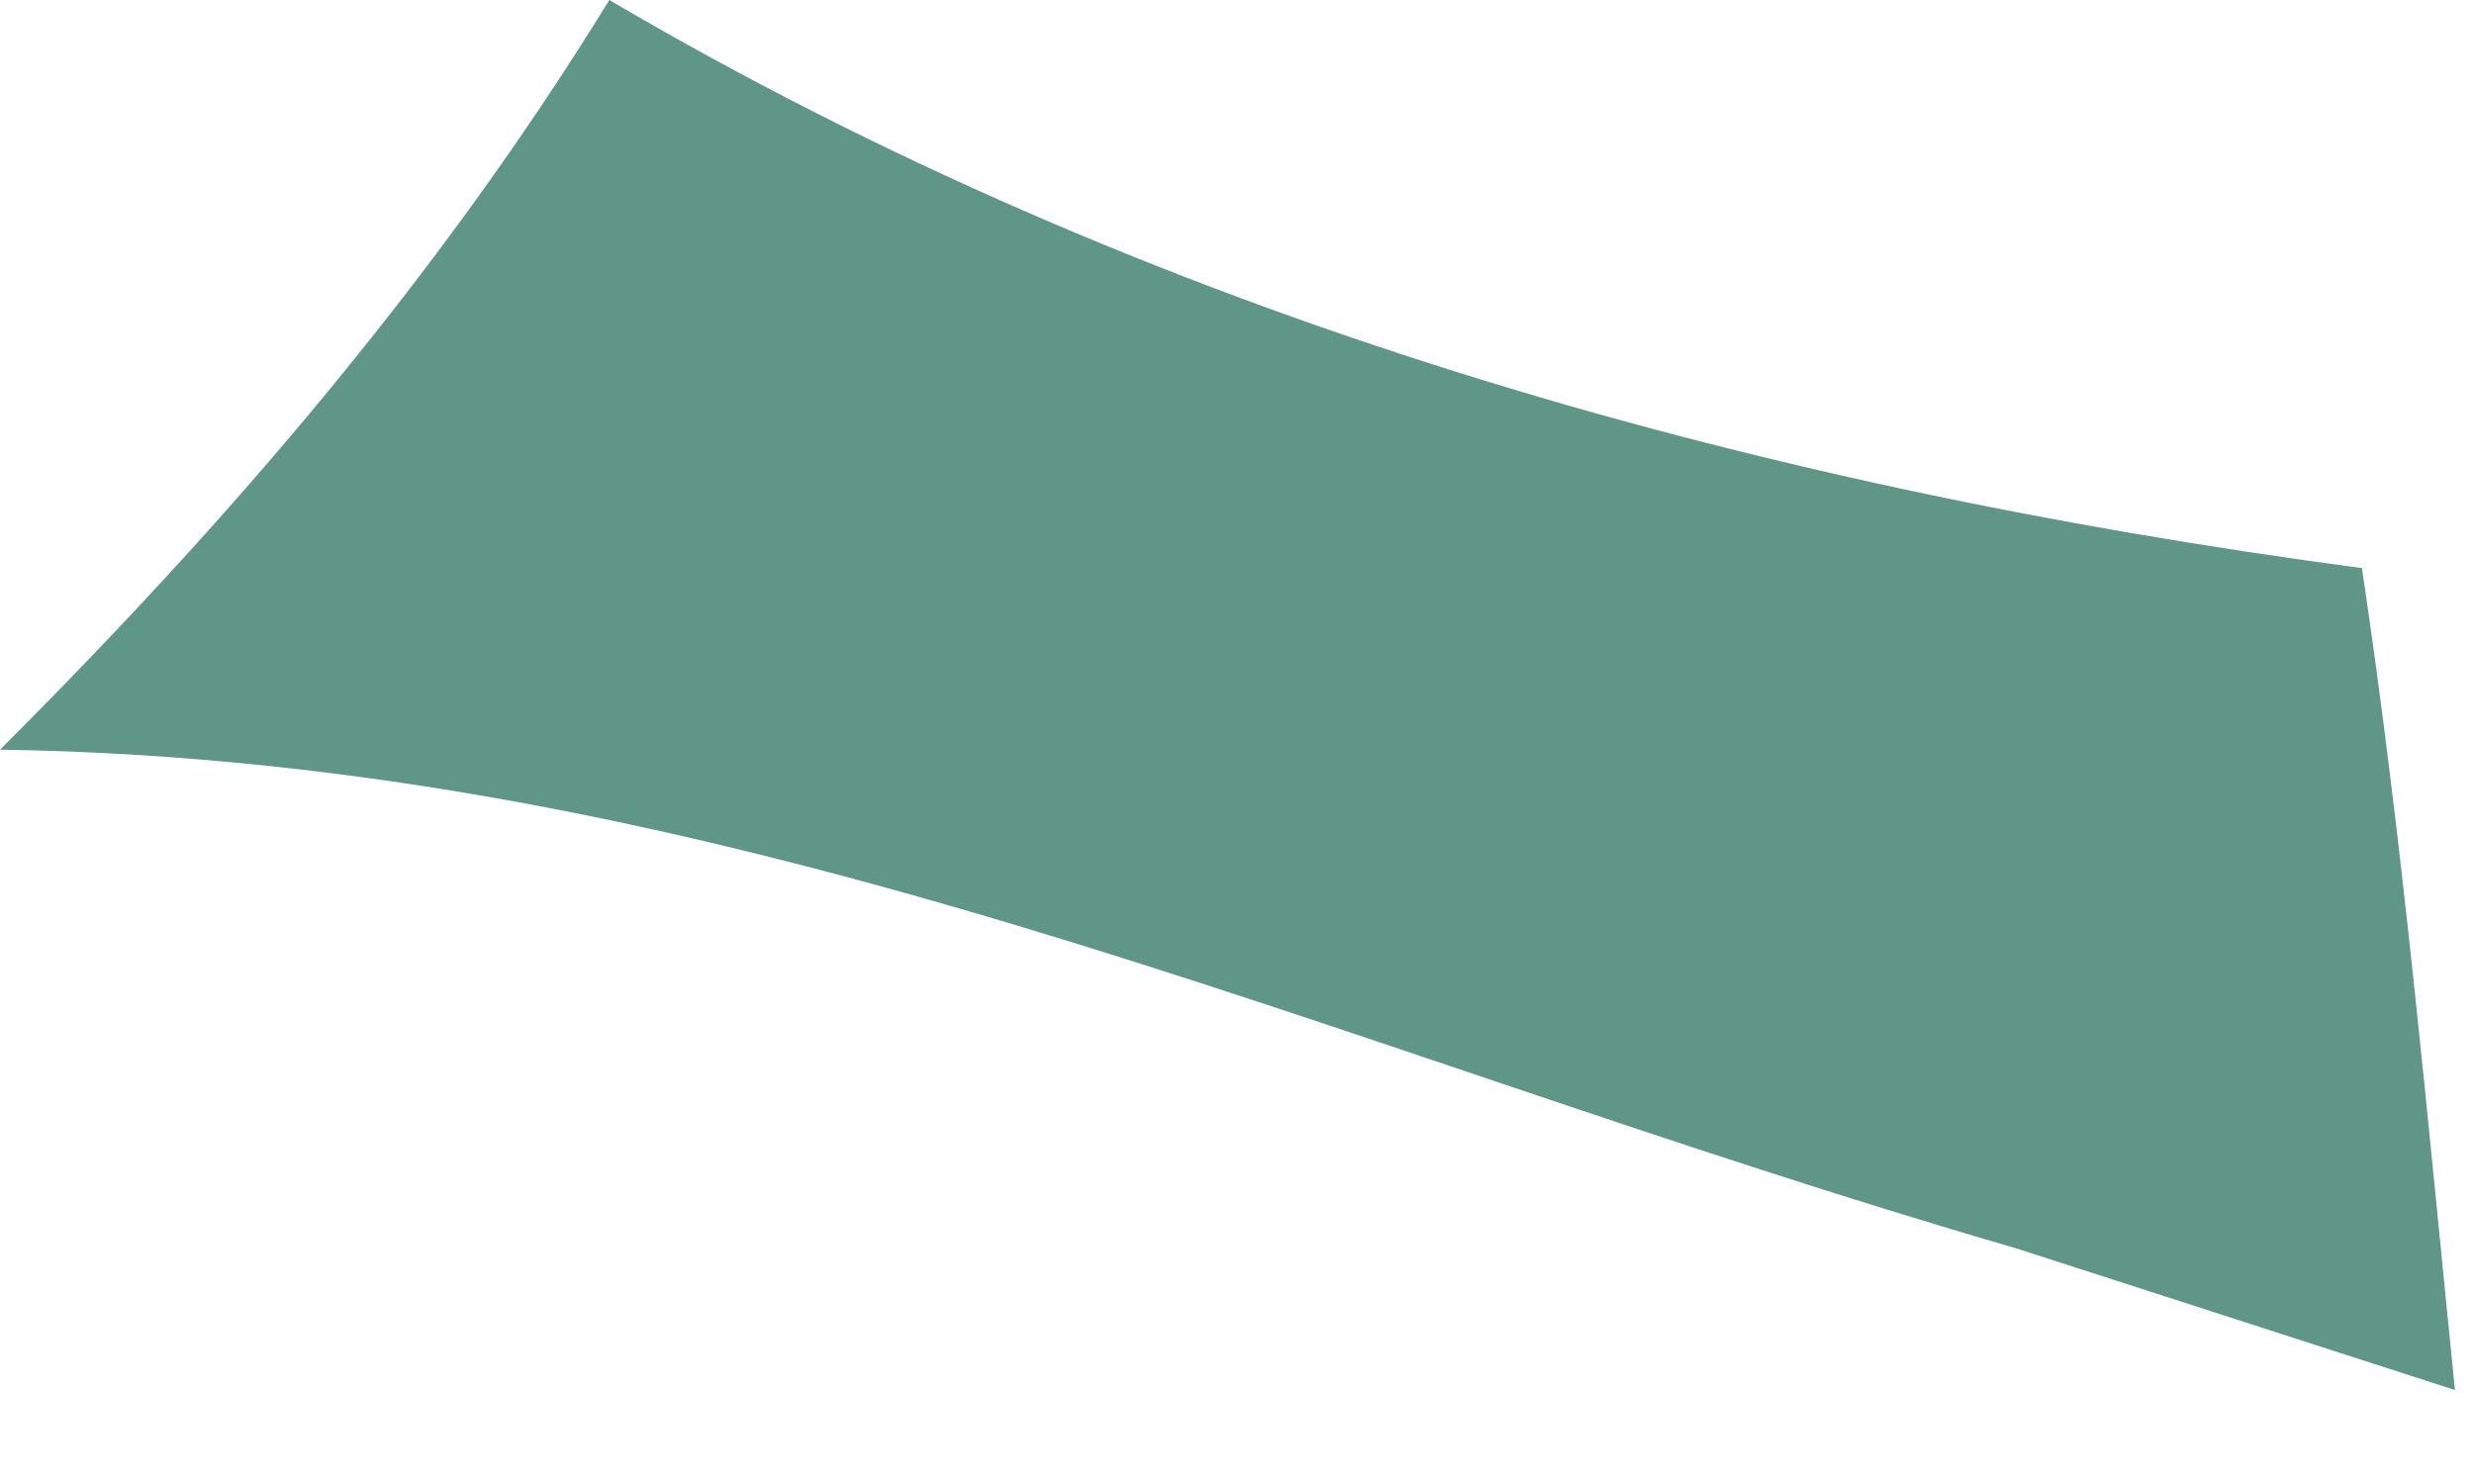
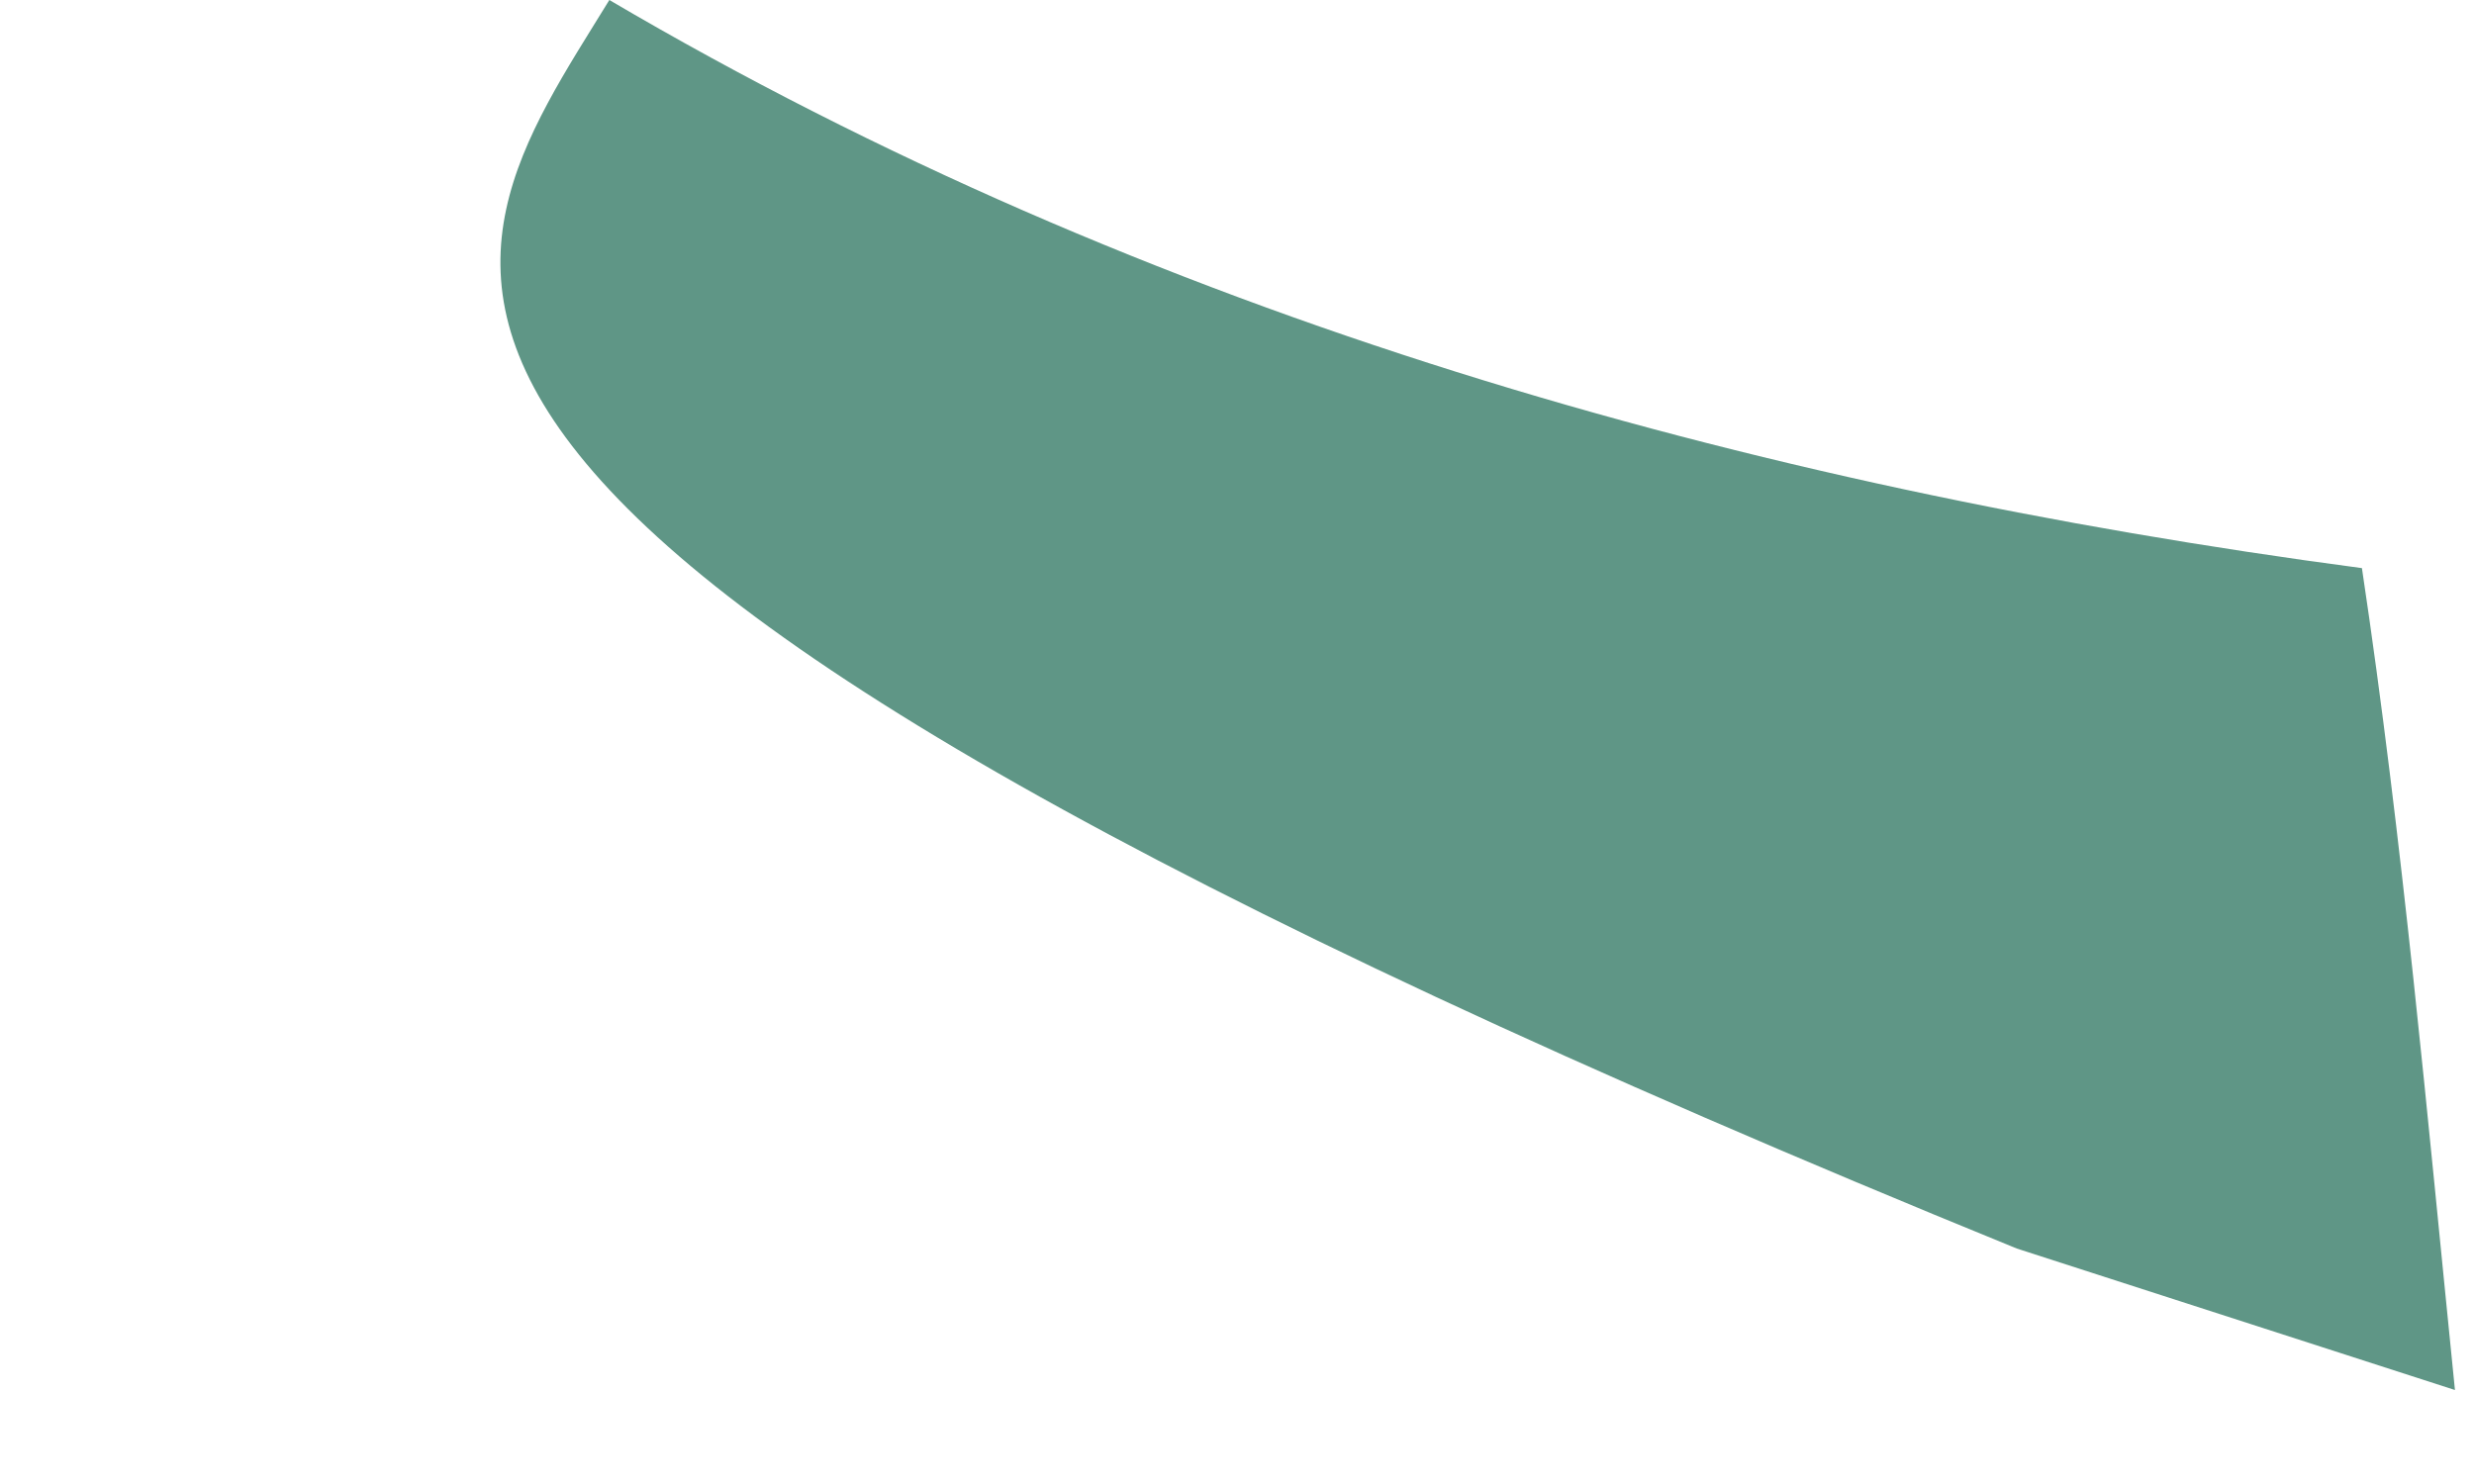
<svg xmlns="http://www.w3.org/2000/svg" fill="none" height="100%" overflow="visible" preserveAspectRatio="none" style="display: block;" viewBox="0 0 10 6" width="100%">
-   <path d="M2.463 0C4.636 1.278 7.062 1.967 9.547 2.297C9.712 3.399 9.811 4.511 9.923 5.62L8.152 5.048C5.355 4.236 2.977 3.076 0 3.031C0.929 2.103 1.775 1.119 2.463 0Z" fill="#5F9686" id="Vector" />
+   <path d="M2.463 0C4.636 1.278 7.062 1.967 9.547 2.297C9.712 3.399 9.811 4.511 9.923 5.62L8.152 5.048C0.929 2.103 1.775 1.119 2.463 0Z" fill="#5F9686" id="Vector" />
</svg>